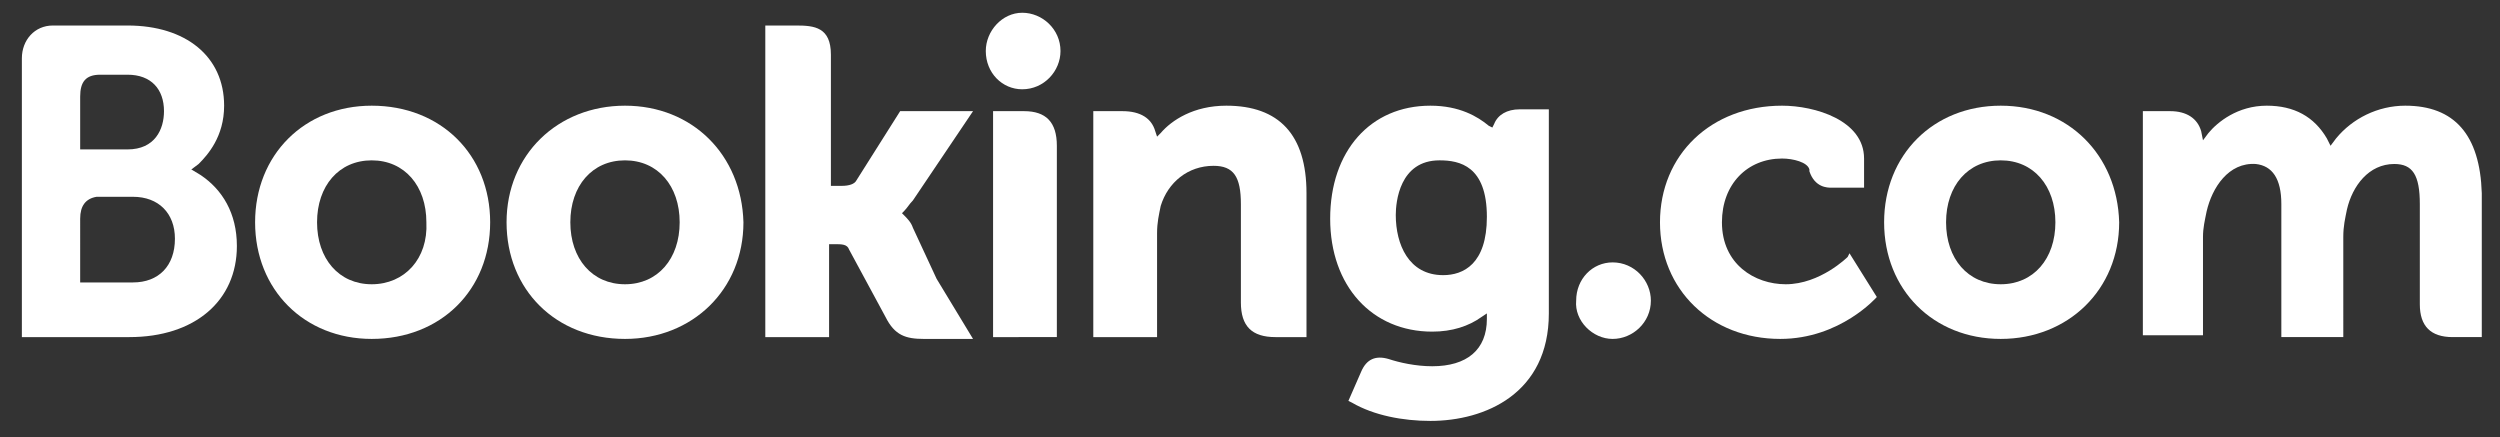
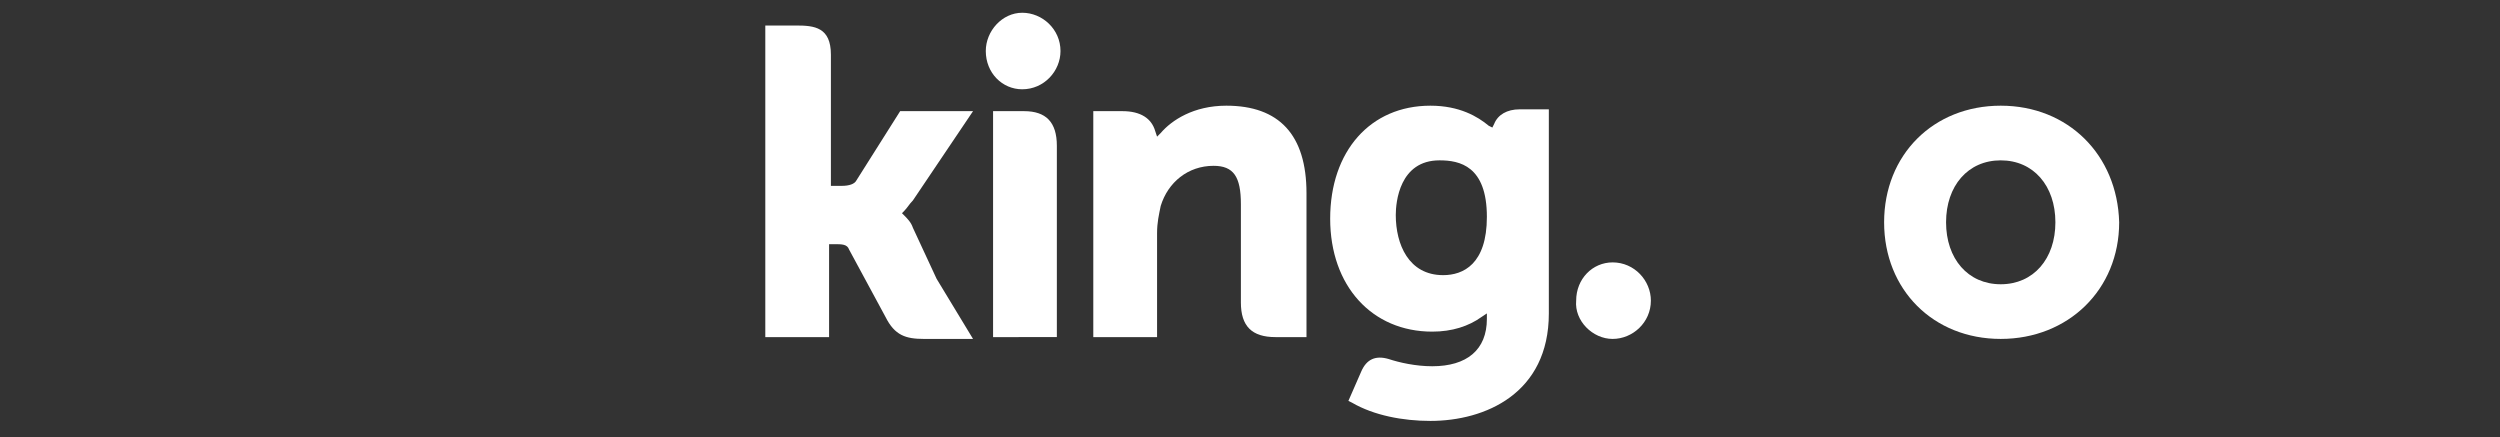
<svg xmlns="http://www.w3.org/2000/svg" version="1.1" id="Layer_1" x="0px" y="0px" viewBox="0 0 137.2 24" style="enable-background:new 0 0 137.2 24;" xml:space="preserve">
  <rect x="0" y="0" width="137.2" height="24" fill="#333333" stroke="none" />
  <style type="text/css">
	.st0{fill:#FFFFFF;}
</style>
  <g id="XMLID_1_">
    <path id="XMLID_54_" class="st0" d="M54.1,2.8c0-1.1,0.9-2.1,2-2.1c1.1,0,2.1,0.9,2.1,2.1c0,1.1-0.9,2.1-2.1,2.1   C55,4.9,54.1,4,54.1,2.8z" />
    <path id="XMLID_53_" class="st0" d="M88.5,18.6c1.1,0,2.1-0.9,2.1-2.1c0-1.1-0.9-2.1-2.1-2.1c-1.1,0-2,0.9-2,2.1   C86.4,17.6,87.4,18.6,88.5,18.6z" />
-     <path id="XMLID_46_" class="st0" d="M20.4,5.8c-3.7,0-6.4,2.7-6.4,6.4c0,3.7,2.7,6.4,6.4,6.4c3.8,0,6.5-2.7,6.5-6.4   C26.9,8.5,24.2,5.8,20.4,5.8z M20.4,15.6c-1.8,0-3-1.4-3-3.4c0-2,1.2-3.4,3-3.4c1.8,0,3,1.4,3,3.4C23.5,14.2,22.2,15.6,20.4,15.6z" />
    <path id="XMLID_45_" class="st0" d="M50.1,12.5c-0.1-0.3-0.3-0.5-0.5-0.7l-0.1-0.1l0.1-0.1c0.2-0.2,0.3-0.4,0.5-0.6l3.3-4.9h-4   L47,9.9c-0.1,0.2-0.4,0.3-0.8,0.3h-0.6V3c0-1.5-0.9-1.6-1.9-1.6H42l0,17.1h3.5v-5.1h0.3c0.4,0,0.7,0,0.8,0.3l2,3.7   c0.5,1,1.1,1.2,2.1,1.2h2.7l-2-3.3L50.1,12.5z" />
    <path id="XMLID_44_" class="st0" d="M67.3,5.8c-1.8,0-3,0.8-3.6,1.5l-0.2,0.2l-0.1-0.3c-0.2-0.7-0.8-1.1-1.8-1.1h-1.6l0,12.4h3.5   v-5.7c0-0.6,0.1-1,0.2-1.5c0.4-1.3,1.5-2.2,2.9-2.2c1.1,0,1.5,0.6,1.5,2.1v5.4c0,1.3,0.6,1.9,1.9,1.9h1.7l0-7.9   C71.7,7.4,70.2,5.8,67.3,5.8z" />
    <path id="XMLID_43_" class="st0" d="M56.2,6.1h-1.7l0,12.4H58l0-10.5C58,6.7,57.4,6.1,56.2,6.1z" />
-     <path id="XMLID_40_" class="st0" d="M34.3,5.8c-3.7,0-6.5,2.7-6.5,6.4c0,3.7,2.7,6.4,6.5,6.4c3.7,0,6.5-2.7,6.5-6.4   C40.7,8.5,38,5.8,34.3,5.8z M34.3,15.6c-1.8,0-3-1.4-3-3.4c0-2,1.2-3.4,3-3.4c1.8,0,3,1.4,3,3.4C37.3,14.2,36.1,15.6,34.3,15.6z" />
    <path id="XMLID_37_" class="st0" d="M109.8,5.8c-3.7,0-6.4,2.7-6.4,6.4c0,3.7,2.7,6.4,6.4,6.4c3.7,0,6.5-2.7,6.5-6.4   C116.2,8.5,113.5,5.8,109.8,5.8z M109.8,15.6c-1.8,0-3-1.4-3-3.4c0-2,1.2-3.4,3-3.4c1.8,0,3,1.4,3,3.4   C112.8,14.2,111.6,15.6,109.8,15.6z" />
    <path id="XMLID_34_" class="st0" d="M83.4,6c-0.7,0-1.2,0.3-1.4,0.8L81.9,7l-0.2-0.1c-0.6-0.5-1.6-1.1-3.2-1.1   c-3.3,0-5.5,2.5-5.5,6.2c0,3.7,2.3,6.2,5.6,6.2c1.1,0,2-0.3,2.7-0.8l0.3-0.2v0.3c0,1.7-1.1,2.6-3,2.6c-0.9,0-1.8-0.2-2.4-0.4   c-0.7-0.2-1.2,0-1.5,0.7L74,22l0.2,0.1c1.2,0.7,2.8,1,4.3,1c3,0,6.5-1.5,6.5-5.9L85,6H83.4z M79.2,15.1c-1.9,0-2.6-1.7-2.6-3.3   c0-0.7,0.2-3,2.4-3c1.1,0,2.6,0.3,2.6,3.1C81.6,14.5,80.3,15.1,79.2,15.1z" />
-     <path id="XMLID_30_" class="st0" d="M11,9.6l-0.5-0.3L10.9,9c0.5-0.5,1.4-1.5,1.4-3.2c0-2.7-2.1-4.4-5.3-4.4H3.3H2.9   c-1,0-1.7,0.8-1.7,1.8v15.3h5.9c3.6,0,5.9-2,5.9-5C13,11.7,12.2,10.4,11,9.6z M4.4,5.3c0-0.8,0.3-1.2,1.1-1.2H7c1.3,0,2,0.8,2,2   c0,1-0.5,2.1-2,2.1H4.4V5.3z M7.3,15.5l-2.9,0V12c0-0.7,0.3-1.1,0.9-1.2h2c1.4,0,2.3,0.9,2.3,2.3C9.6,14.6,8.7,15.5,7.3,15.5z" />
-     <path id="XMLID_29_" class="st0" d="M132,5.8c-1.5,0-2.9,0.7-3.8,1.8L127.9,8l-0.2-0.4c-0.7-1.2-1.8-1.8-3.3-1.8   c-1.6,0-2.7,0.9-3.2,1.5l-0.3,0.4l-0.1-0.5c-0.2-0.7-0.8-1.1-1.7-1.1h-1.5l0,12.3h3.3V13c0-0.5,0.1-0.9,0.2-1.4   c0.3-1.3,1.2-2.7,2.7-2.6c0.9,0.1,1.4,0.8,1.4,2.2v7.3h3.4V13c0-0.6,0.1-1,0.2-1.5c0.3-1.3,1.2-2.5,2.6-2.5c1,0,1.4,0.6,1.4,2.2   v5.5c0,1.2,0.6,1.8,1.8,1.8h1.6v-7.9C136.1,7.4,134.7,5.8,132,5.8z" />
-     <path id="XMLID_28_" class="st0" d="M101.4,14.1c0,0-1.5,1.5-3.4,1.5c-1.7,0-3.5-1.1-3.5-3.4c0-2.1,1.4-3.5,3.3-3.5   c0.6,0,1.4,0.2,1.5,0.6l0,0.1c0.3,0.9,1,0.9,1.2,0.9h1.8V8.7c0-2.1-2.7-2.9-4.5-2.9c-3.9,0-6.7,2.7-6.7,6.4c0,3.7,2.8,6.4,6.6,6.4   c3.3,0,5.3-2.3,5.3-2.3l-1.5-2.4L101.4,14.1z" />
  </g>
</svg>